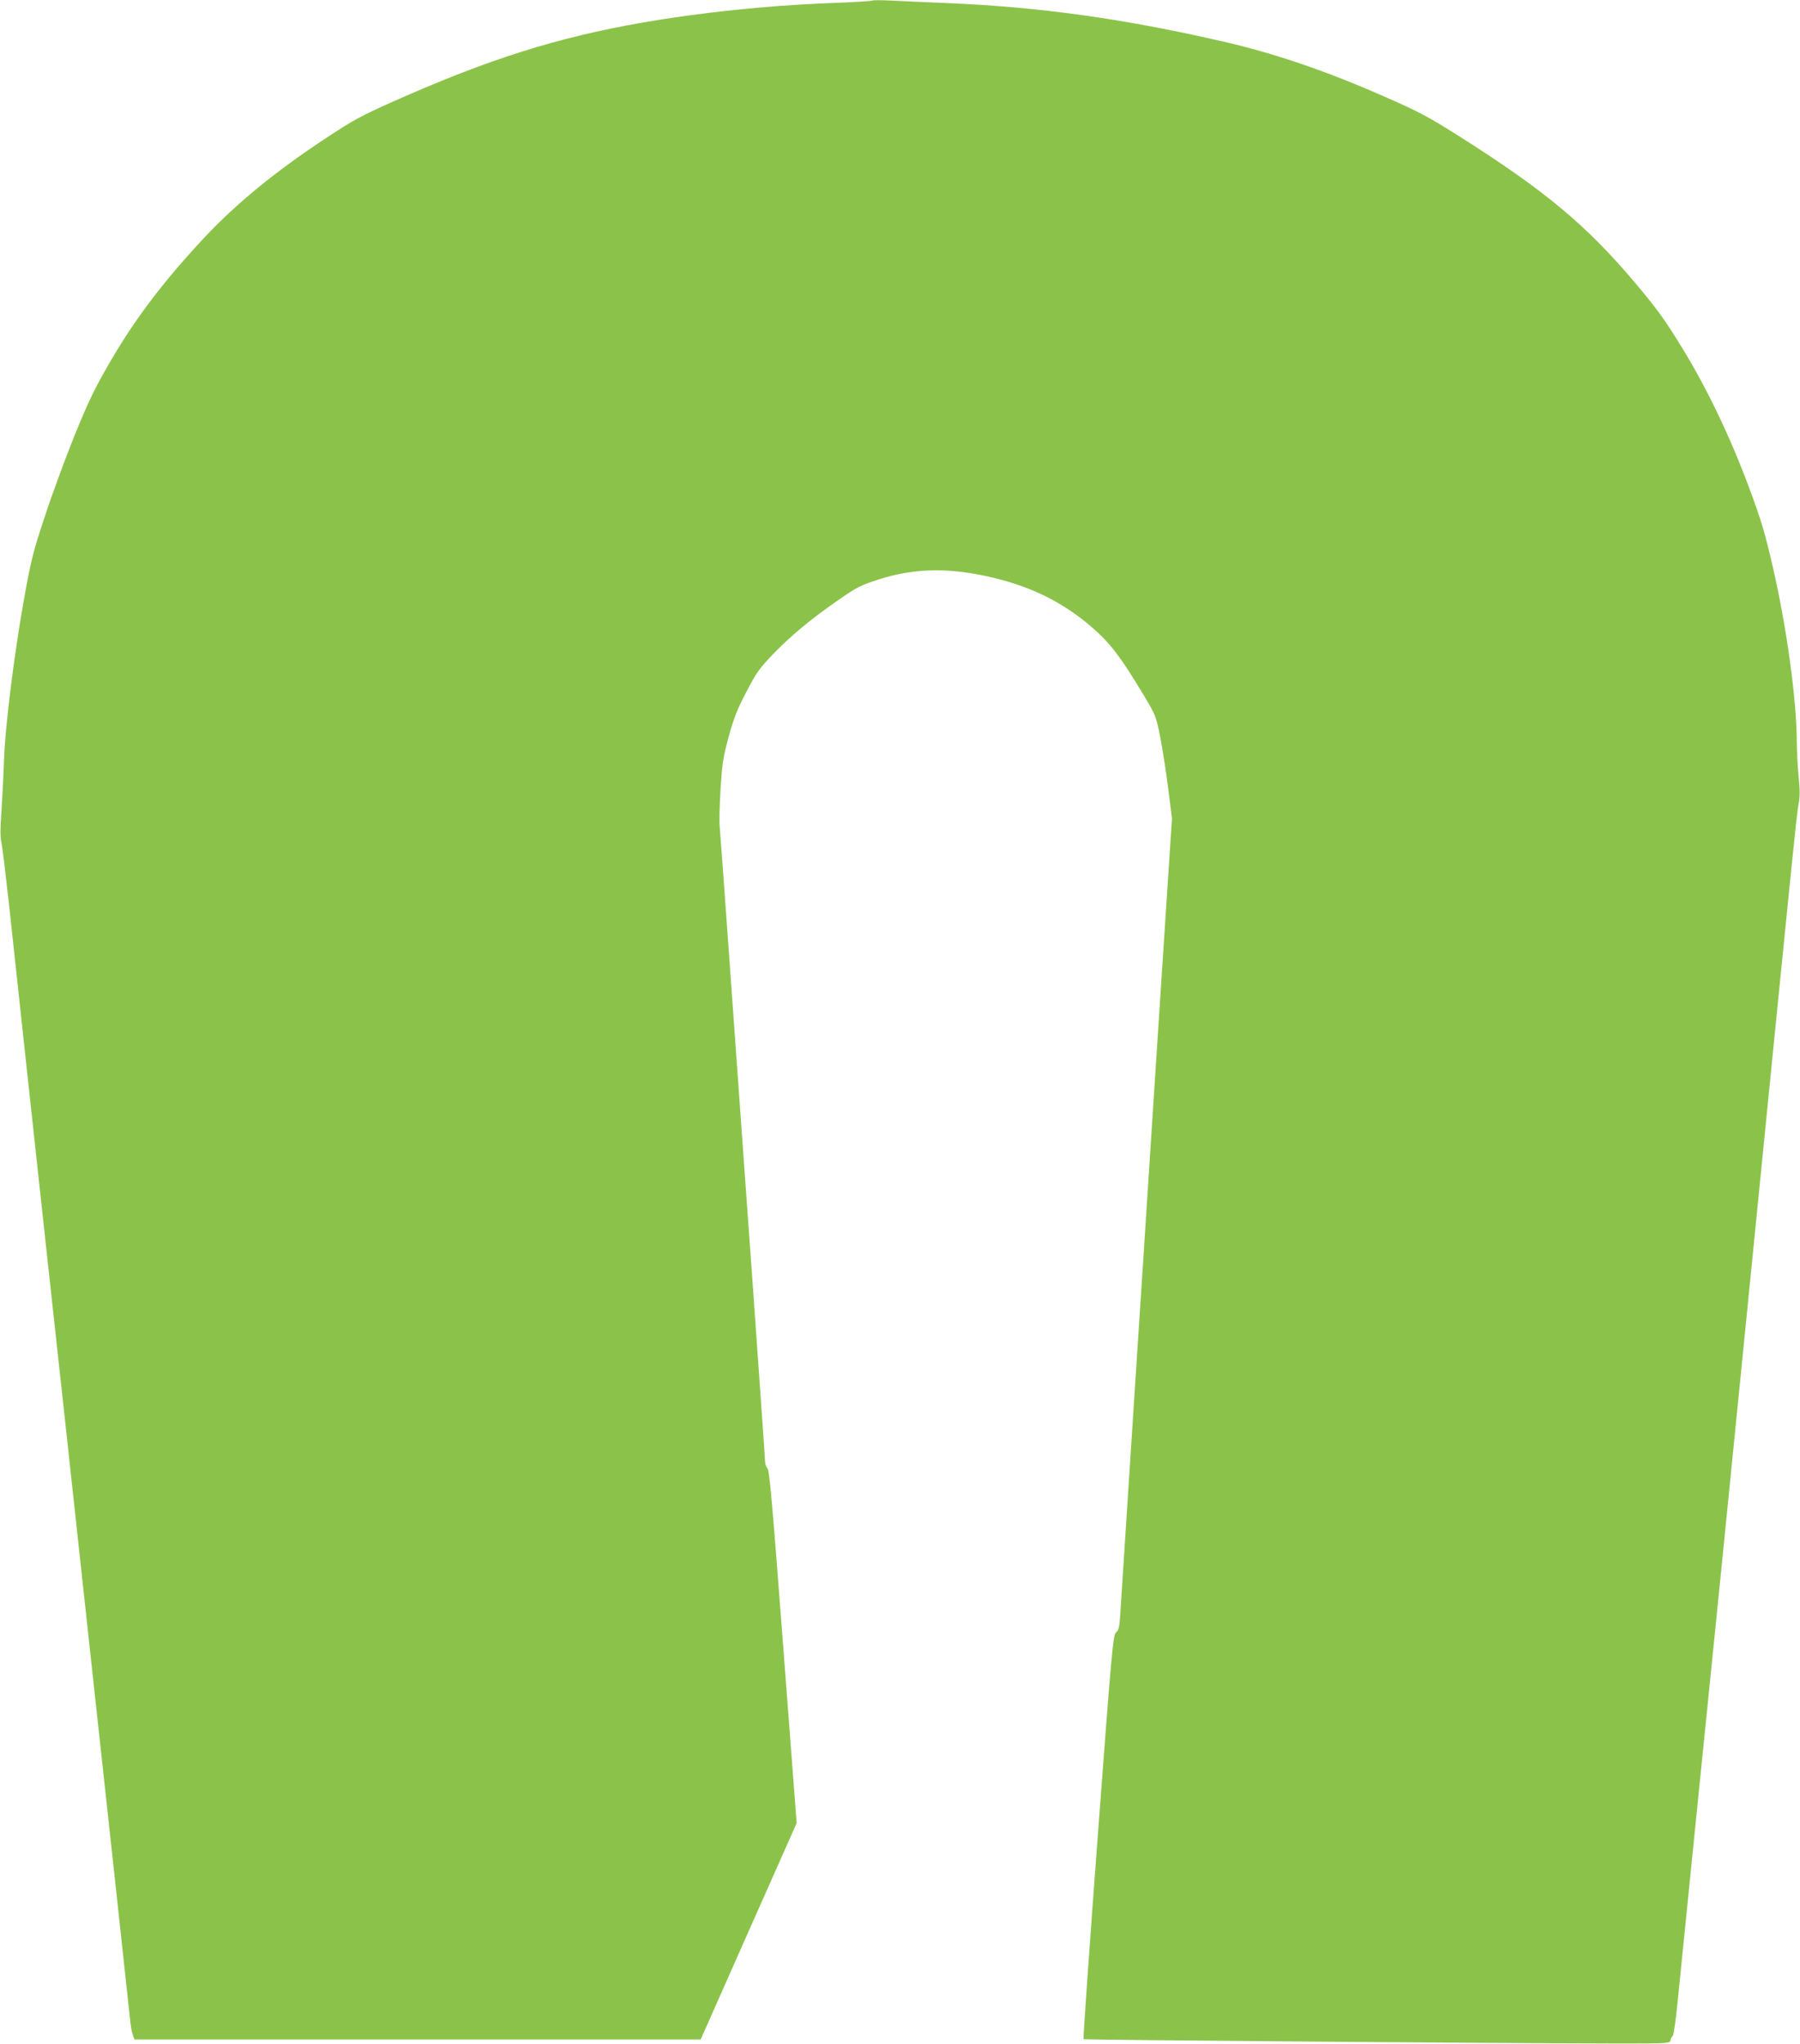
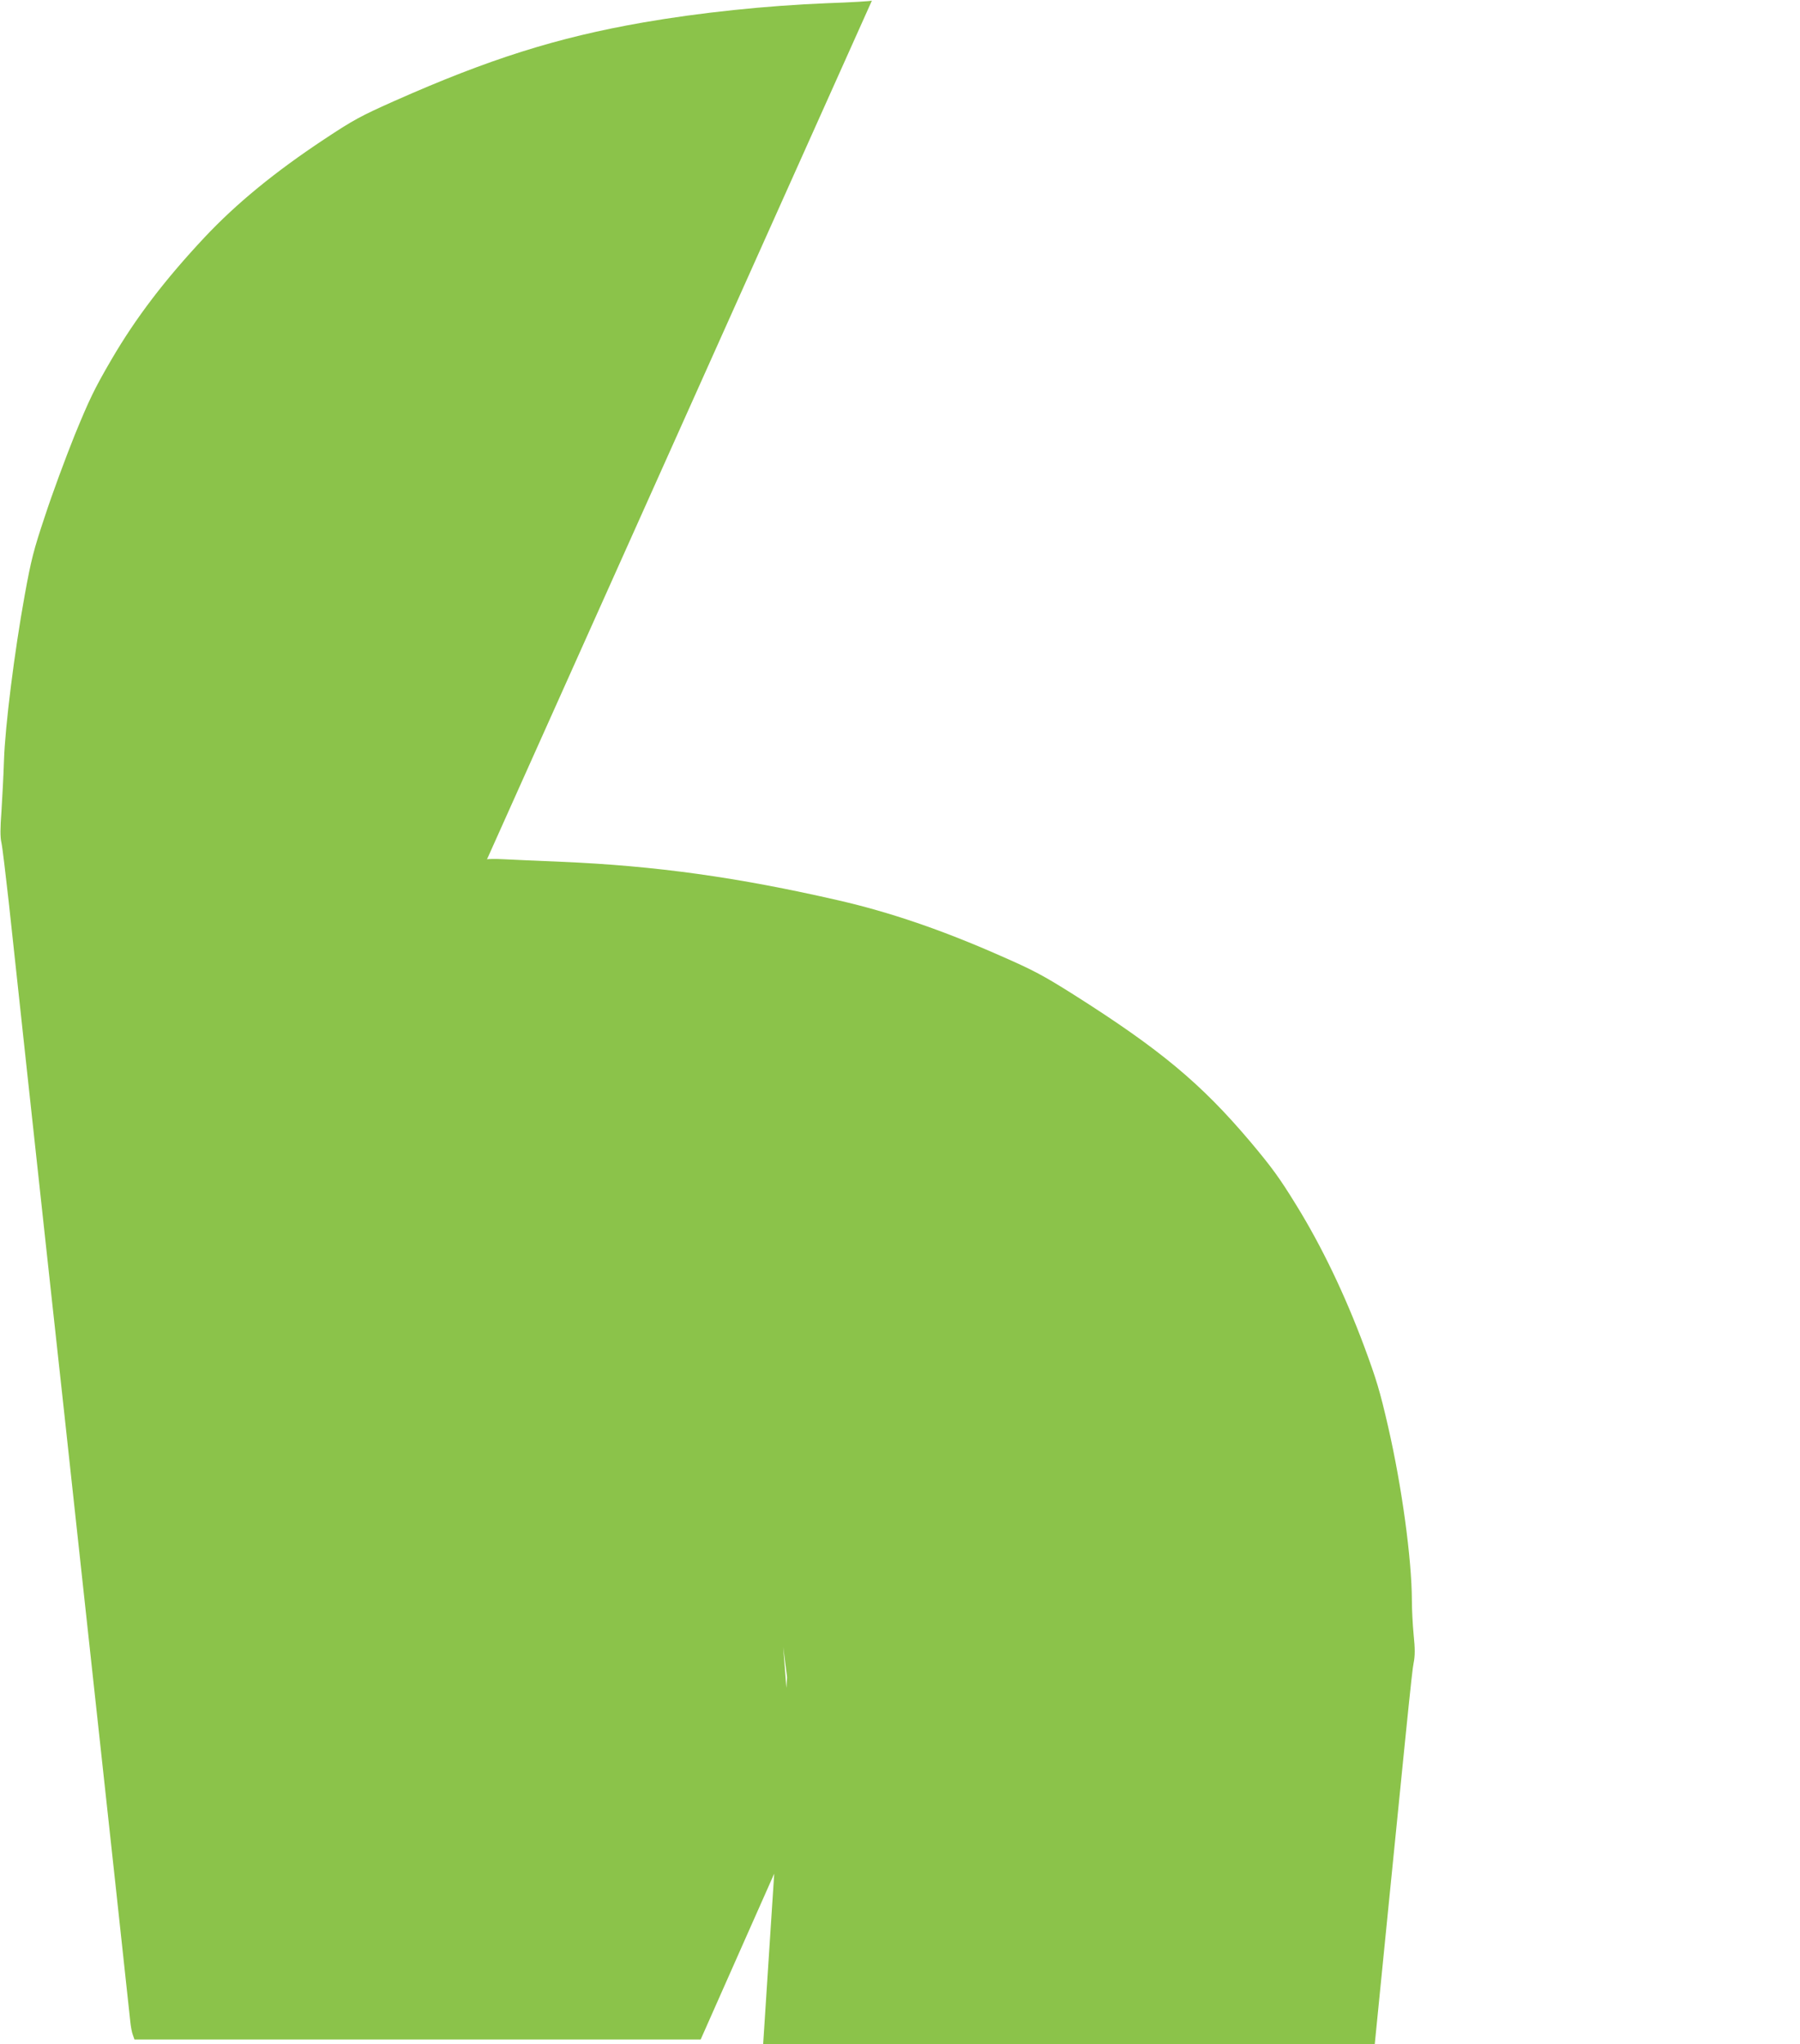
<svg xmlns="http://www.w3.org/2000/svg" version="1.0" width="1127pt" height="1280pt" viewBox="0 0 1127 1280" preserveAspectRatio="xMidYMid meet">
  <g transform="translate(0,1280) scale(0.1,-0.1)" fill="#8bc34a" stroke="none">
-     <path d="M5459 12796 c-3 -3 -129 -11 -280 -16 -378 -15 -798 -59 -1154 -121 -538 -94 -965 -229 -1555 -491 -211 -94 -256 -118 -440 -240 -308 -204 -549 -401 -750 -615 -248 -265 -429 -502 -582 -764 -108 -185 -140 -253 -231 -475 -57 -142 -141 -369 -185 -504 -72 -215 -87 -275 -127 -495 -65 -358 -123 -822 -130 -1035 -3 -96 -11 -241 -16 -322 -8 -106 -8 -160 0 -195 6 -26 26 -194 46 -373 19 -179 71 -658 115 -1065 44 -407 103 -946 130 -1197 28 -252 72 -664 100 -915 27 -252 86 -791 130 -1198 151 -1387 279 -2563 286 -2635 3 -30 10 -67 16 -82 l10 -28 1773 0 1772 0 300 677 301 678 -84 1103 c-68 894 -86 1106 -99 1118 -8 9 -15 29 -15 45 0 17 -34 501 -75 1077 -42 576 -104 1454 -140 1952 -35 498 -67 923 -69 945 -3 22 -1 123 5 225 10 165 15 201 50 332 33 120 53 173 111 284 63 121 82 148 167 237 111 115 239 222 413 342 109 76 135 90 247 126 209 68 416 76 660 25 275 -57 488 -159 678 -324 113 -97 182 -188 324 -425 74 -124 77 -130 103 -260 14 -73 37 -218 50 -322 l24 -190 -29 -440 c-16 -242 -49 -753 -74 -1135 -25 -382 -61 -938 -80 -1235 -47 -726 -134 -2057 -141 -2175 -5 -78 -10 -98 -26 -111 -19 -15 -26 -90 -115 -1278 -52 -695 -92 -1265 -89 -1269 6 -5 2623 -26 3361 -27 302 0 310 1 314 20 2 11 8 23 14 27 6 3 21 109 33 235 75 742 196 1947 214 2118 12 110 104 1035 206 2055 308 3090 323 3243 335 3305 9 45 9 89 0 176 -6 63 -11 160 -11 215 -1 259 -62 710 -149 1089 -51 222 -73 295 -149 500 -121 325 -267 629 -425 885 -105 171 -153 237 -290 400 -307 363 -564 577 -1104 919 -192 121 -252 153 -460 244 -364 161 -693 273 -1011 346 -631 145 -1147 217 -1737 242 -143 6 -305 13 -360 16 -55 3 -103 2 -106 -1z" />
+     <path d="M5459 12796 c-3 -3 -129 -11 -280 -16 -378 -15 -798 -59 -1154 -121 -538 -94 -965 -229 -1555 -491 -211 -94 -256 -118 -440 -240 -308 -204 -549 -401 -750 -615 -248 -265 -429 -502 -582 -764 -108 -185 -140 -253 -231 -475 -57 -142 -141 -369 -185 -504 -72 -215 -87 -275 -127 -495 -65 -358 -123 -822 -130 -1035 -3 -96 -11 -241 -16 -322 -8 -106 -8 -160 0 -195 6 -26 26 -194 46 -373 19 -179 71 -658 115 -1065 44 -407 103 -946 130 -1197 28 -252 72 -664 100 -915 27 -252 86 -791 130 -1198 151 -1387 279 -2563 286 -2635 3 -30 10 -67 16 -82 l10 -28 1773 0 1772 0 300 677 301 678 -84 1103 l24 -190 -29 -440 c-16 -242 -49 -753 -74 -1135 -25 -382 -61 -938 -80 -1235 -47 -726 -134 -2057 -141 -2175 -5 -78 -10 -98 -26 -111 -19 -15 -26 -90 -115 -1278 -52 -695 -92 -1265 -89 -1269 6 -5 2623 -26 3361 -27 302 0 310 1 314 20 2 11 8 23 14 27 6 3 21 109 33 235 75 742 196 1947 214 2118 12 110 104 1035 206 2055 308 3090 323 3243 335 3305 9 45 9 89 0 176 -6 63 -11 160 -11 215 -1 259 -62 710 -149 1089 -51 222 -73 295 -149 500 -121 325 -267 629 -425 885 -105 171 -153 237 -290 400 -307 363 -564 577 -1104 919 -192 121 -252 153 -460 244 -364 161 -693 273 -1011 346 -631 145 -1147 217 -1737 242 -143 6 -305 13 -360 16 -55 3 -103 2 -106 -1z" />
  </g>
</svg>